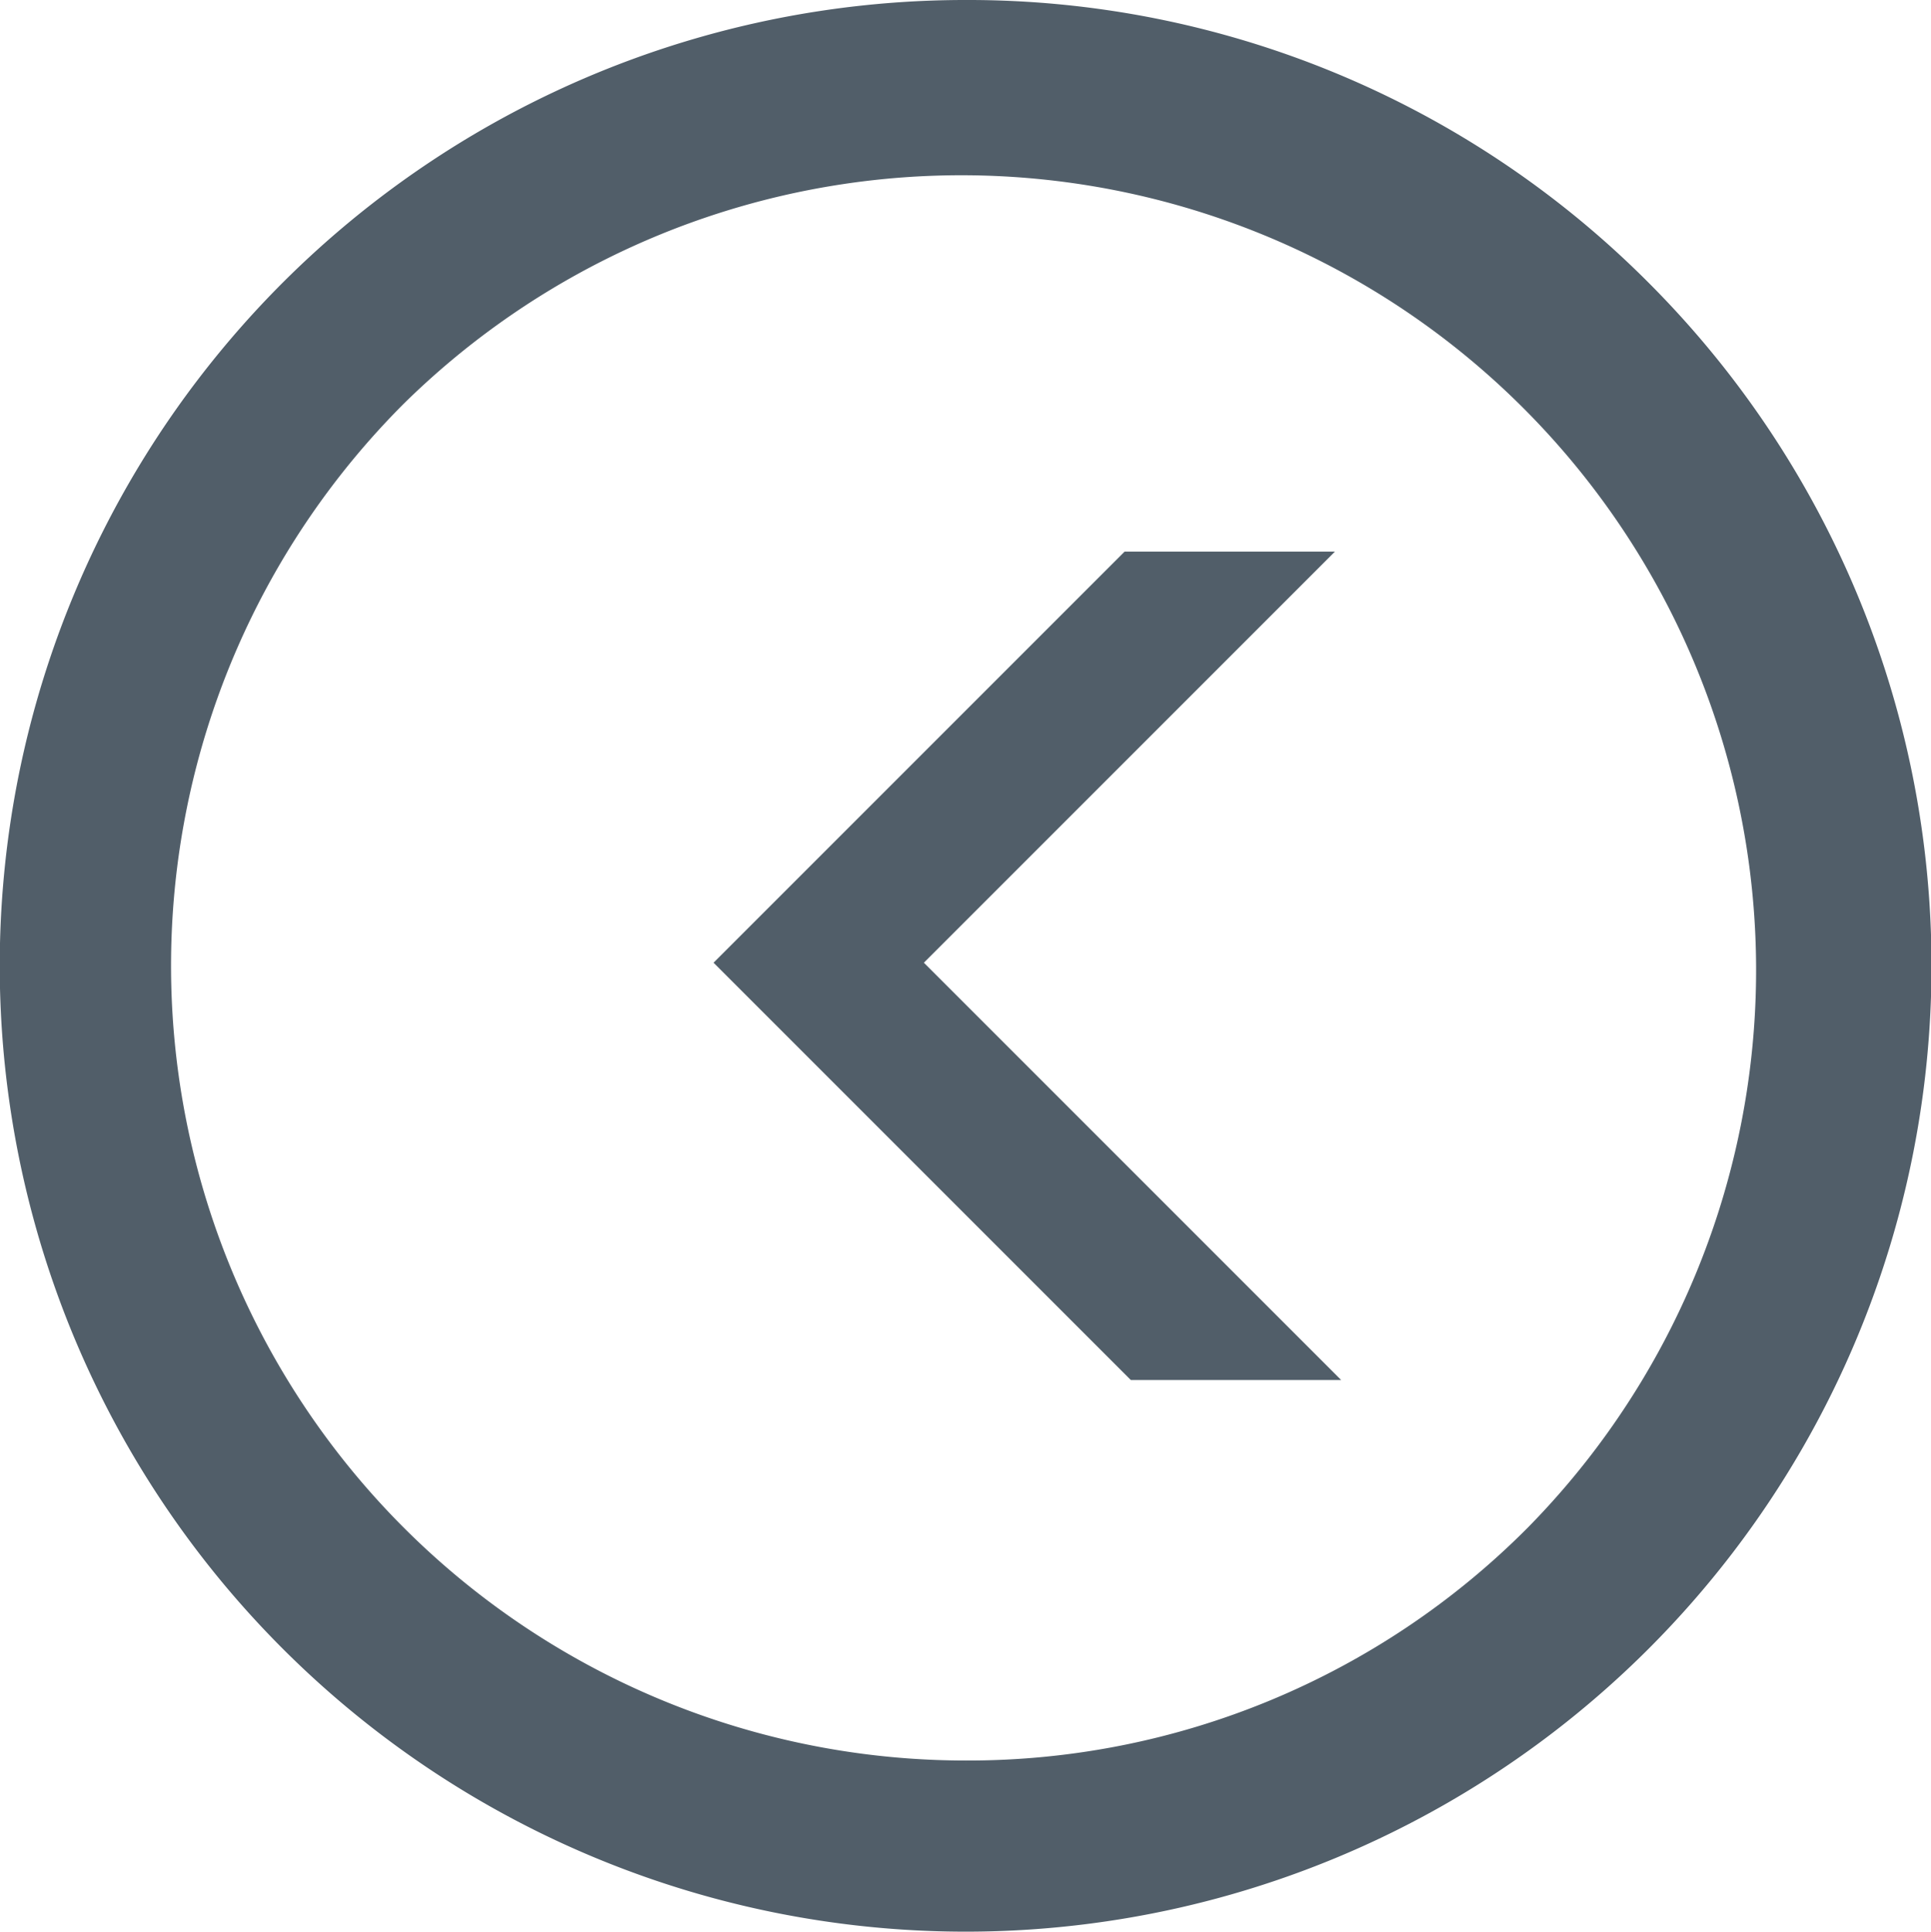
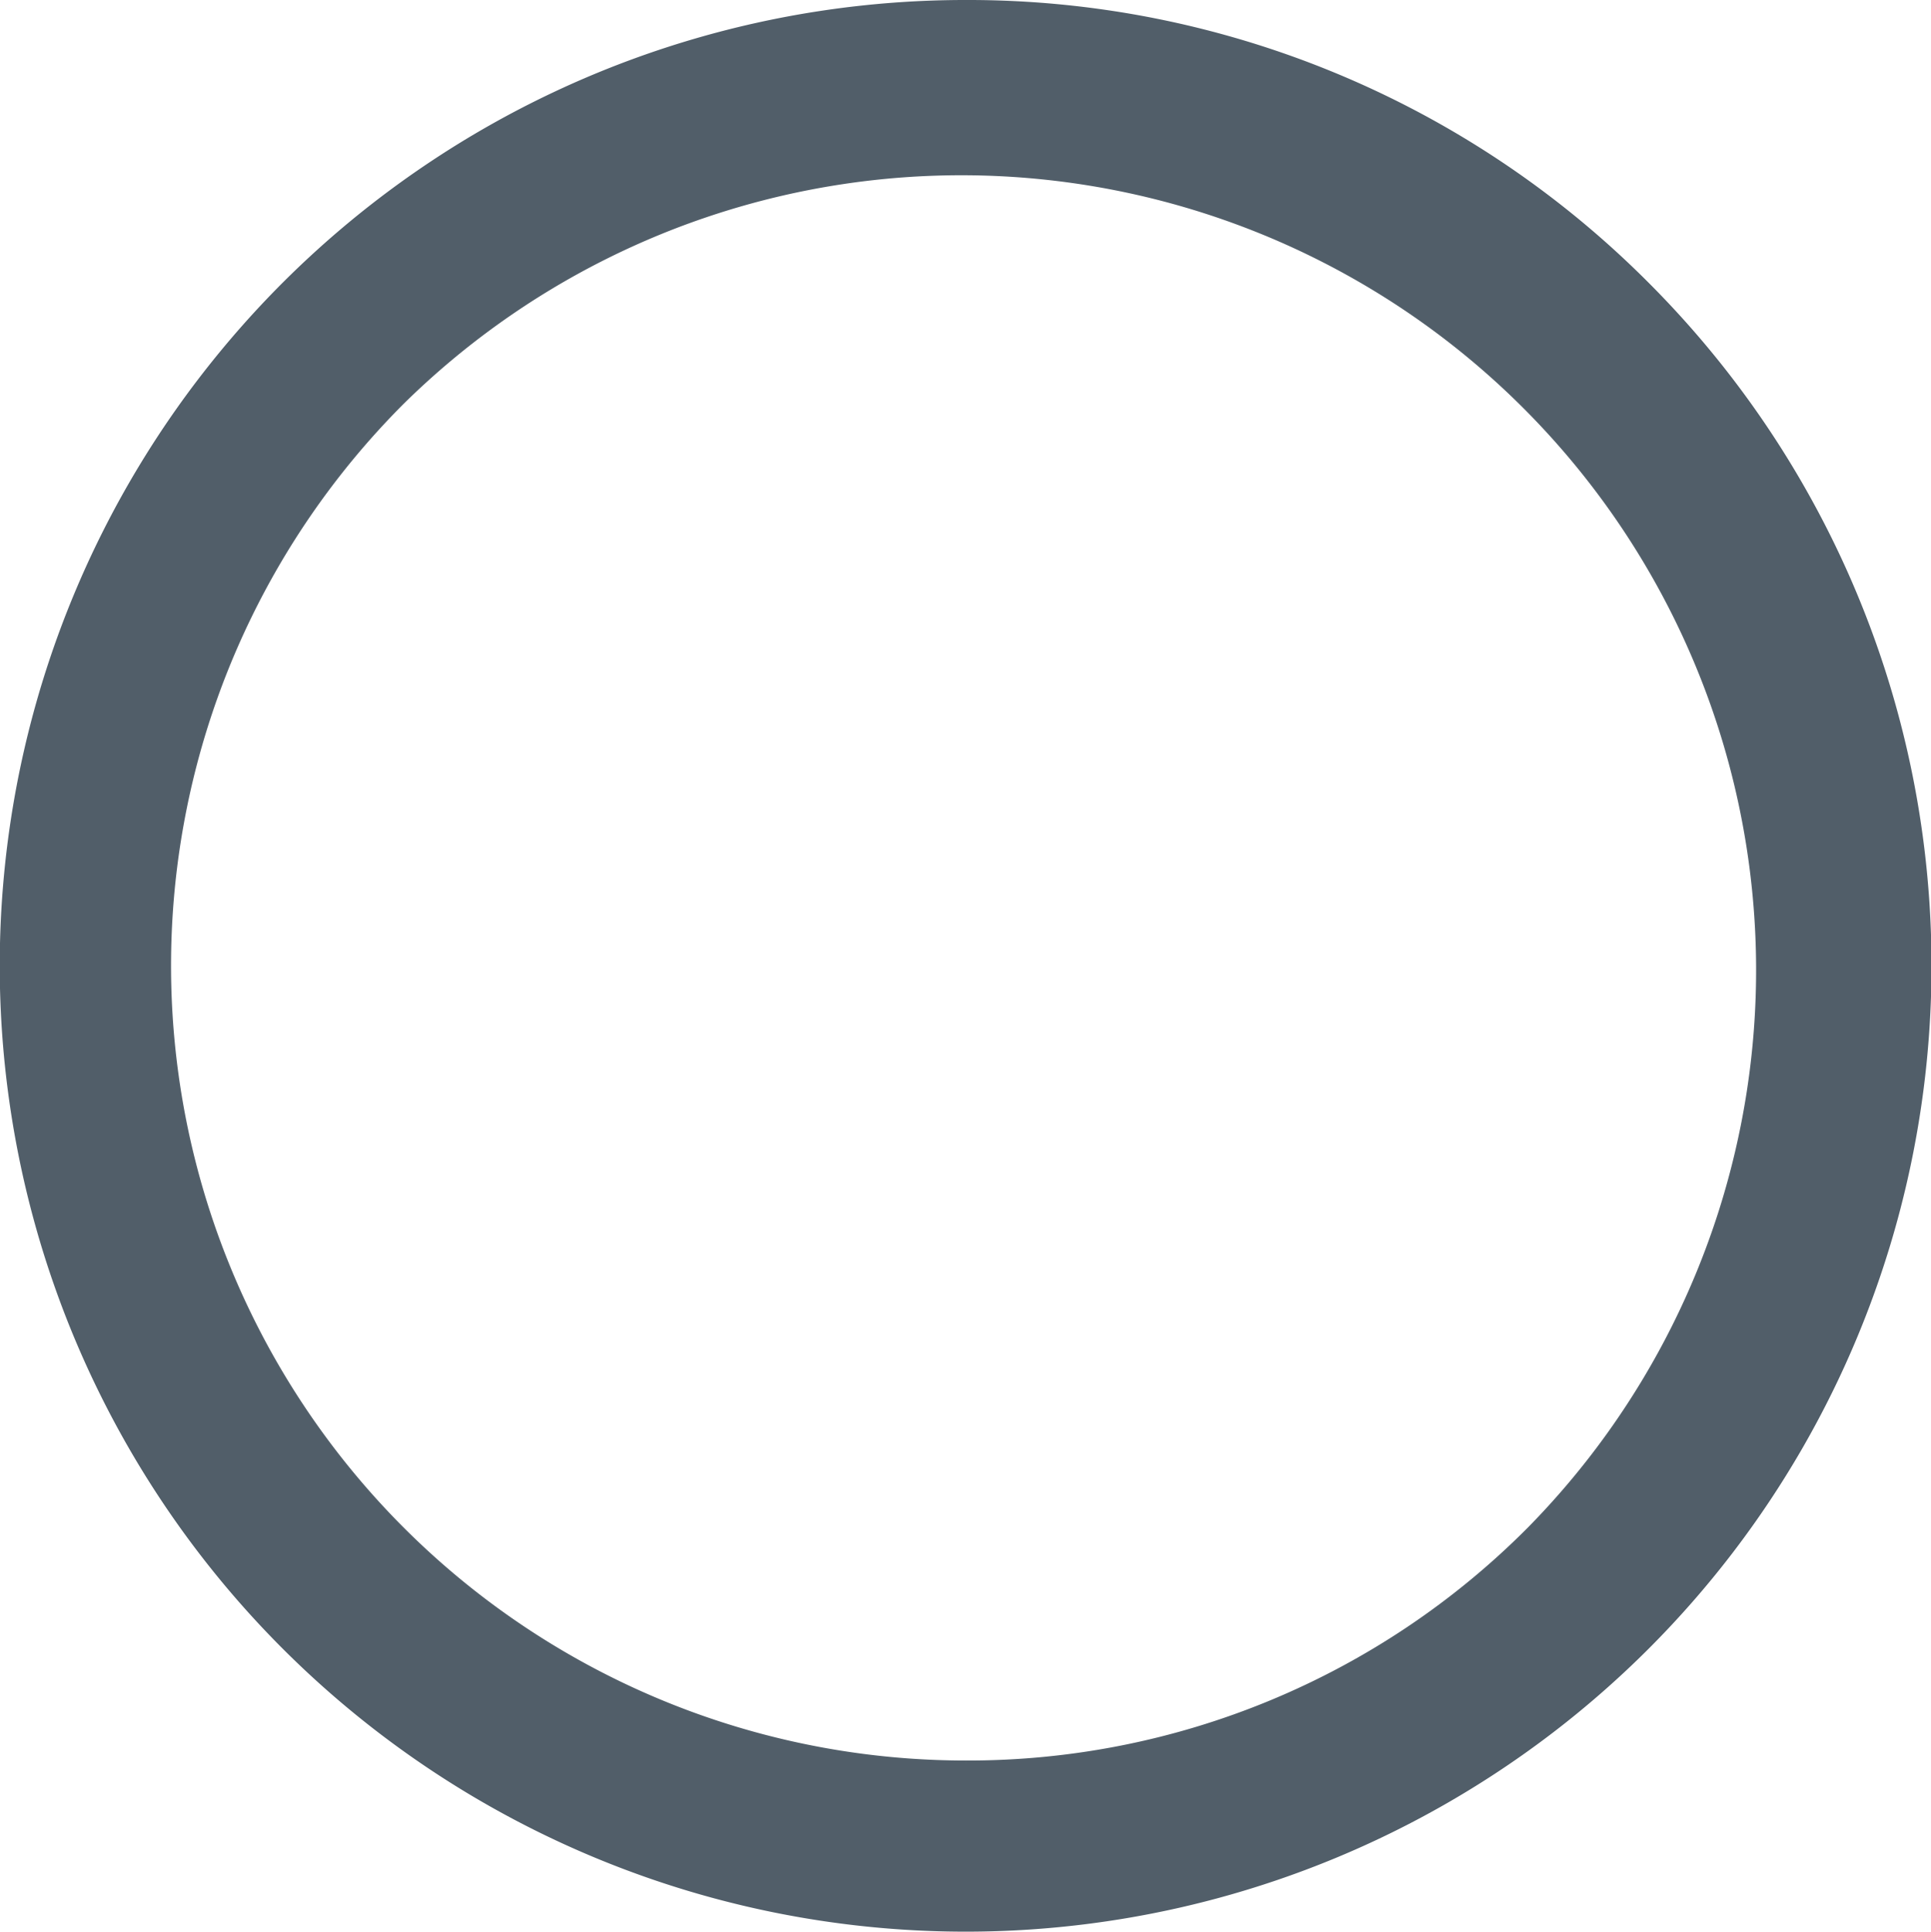
<svg xmlns="http://www.w3.org/2000/svg" id="Ebene_1" data-name="Ebene 1" viewBox="0 0 142.21 142.24">
  <defs>
    <style>.cls-1,.cls-2{fill:#515e69;}.cls-1{stroke:#515e69;stroke-miterlimit:10;stroke-width:0.5px;}</style>
  </defs>
  <title>Back-arrow-circle</title>
  <path class="cls-1" d="M71.13,129.89A58.78,58.78,0,0,1,29.56,29.55a58.78,58.78,0,0,1,83.12,83.13,58.38,58.38,0,0,1-41.55,17.21M71.11.25A70.86,70.86,0,0,0,21,121.23,70.87,70.87,0,0,0,121.24,21,70.46,70.46,0,0,0,71.11.25" />
-   <path class="cls-2" d="M71.13,129.89A58.78,58.78,0,0,1,29.56,29.55a58.78,58.78,0,0,1,83.12,83.13A58.38,58.38,0,0,1,71.13,129.89ZM71.11.25A70.86,70.86,0,0,0,21,121.23,70.87,70.87,0,0,0,121.24,21,70.46,70.46,0,0,0,71.11.25Z" />
-   <polygon class="cls-2" points="82.82 40.62 52.55 70.89 83.28 101.62 98.77 101.62 68.04 70.89 98.31 40.62 82.82 40.62" />
</svg>